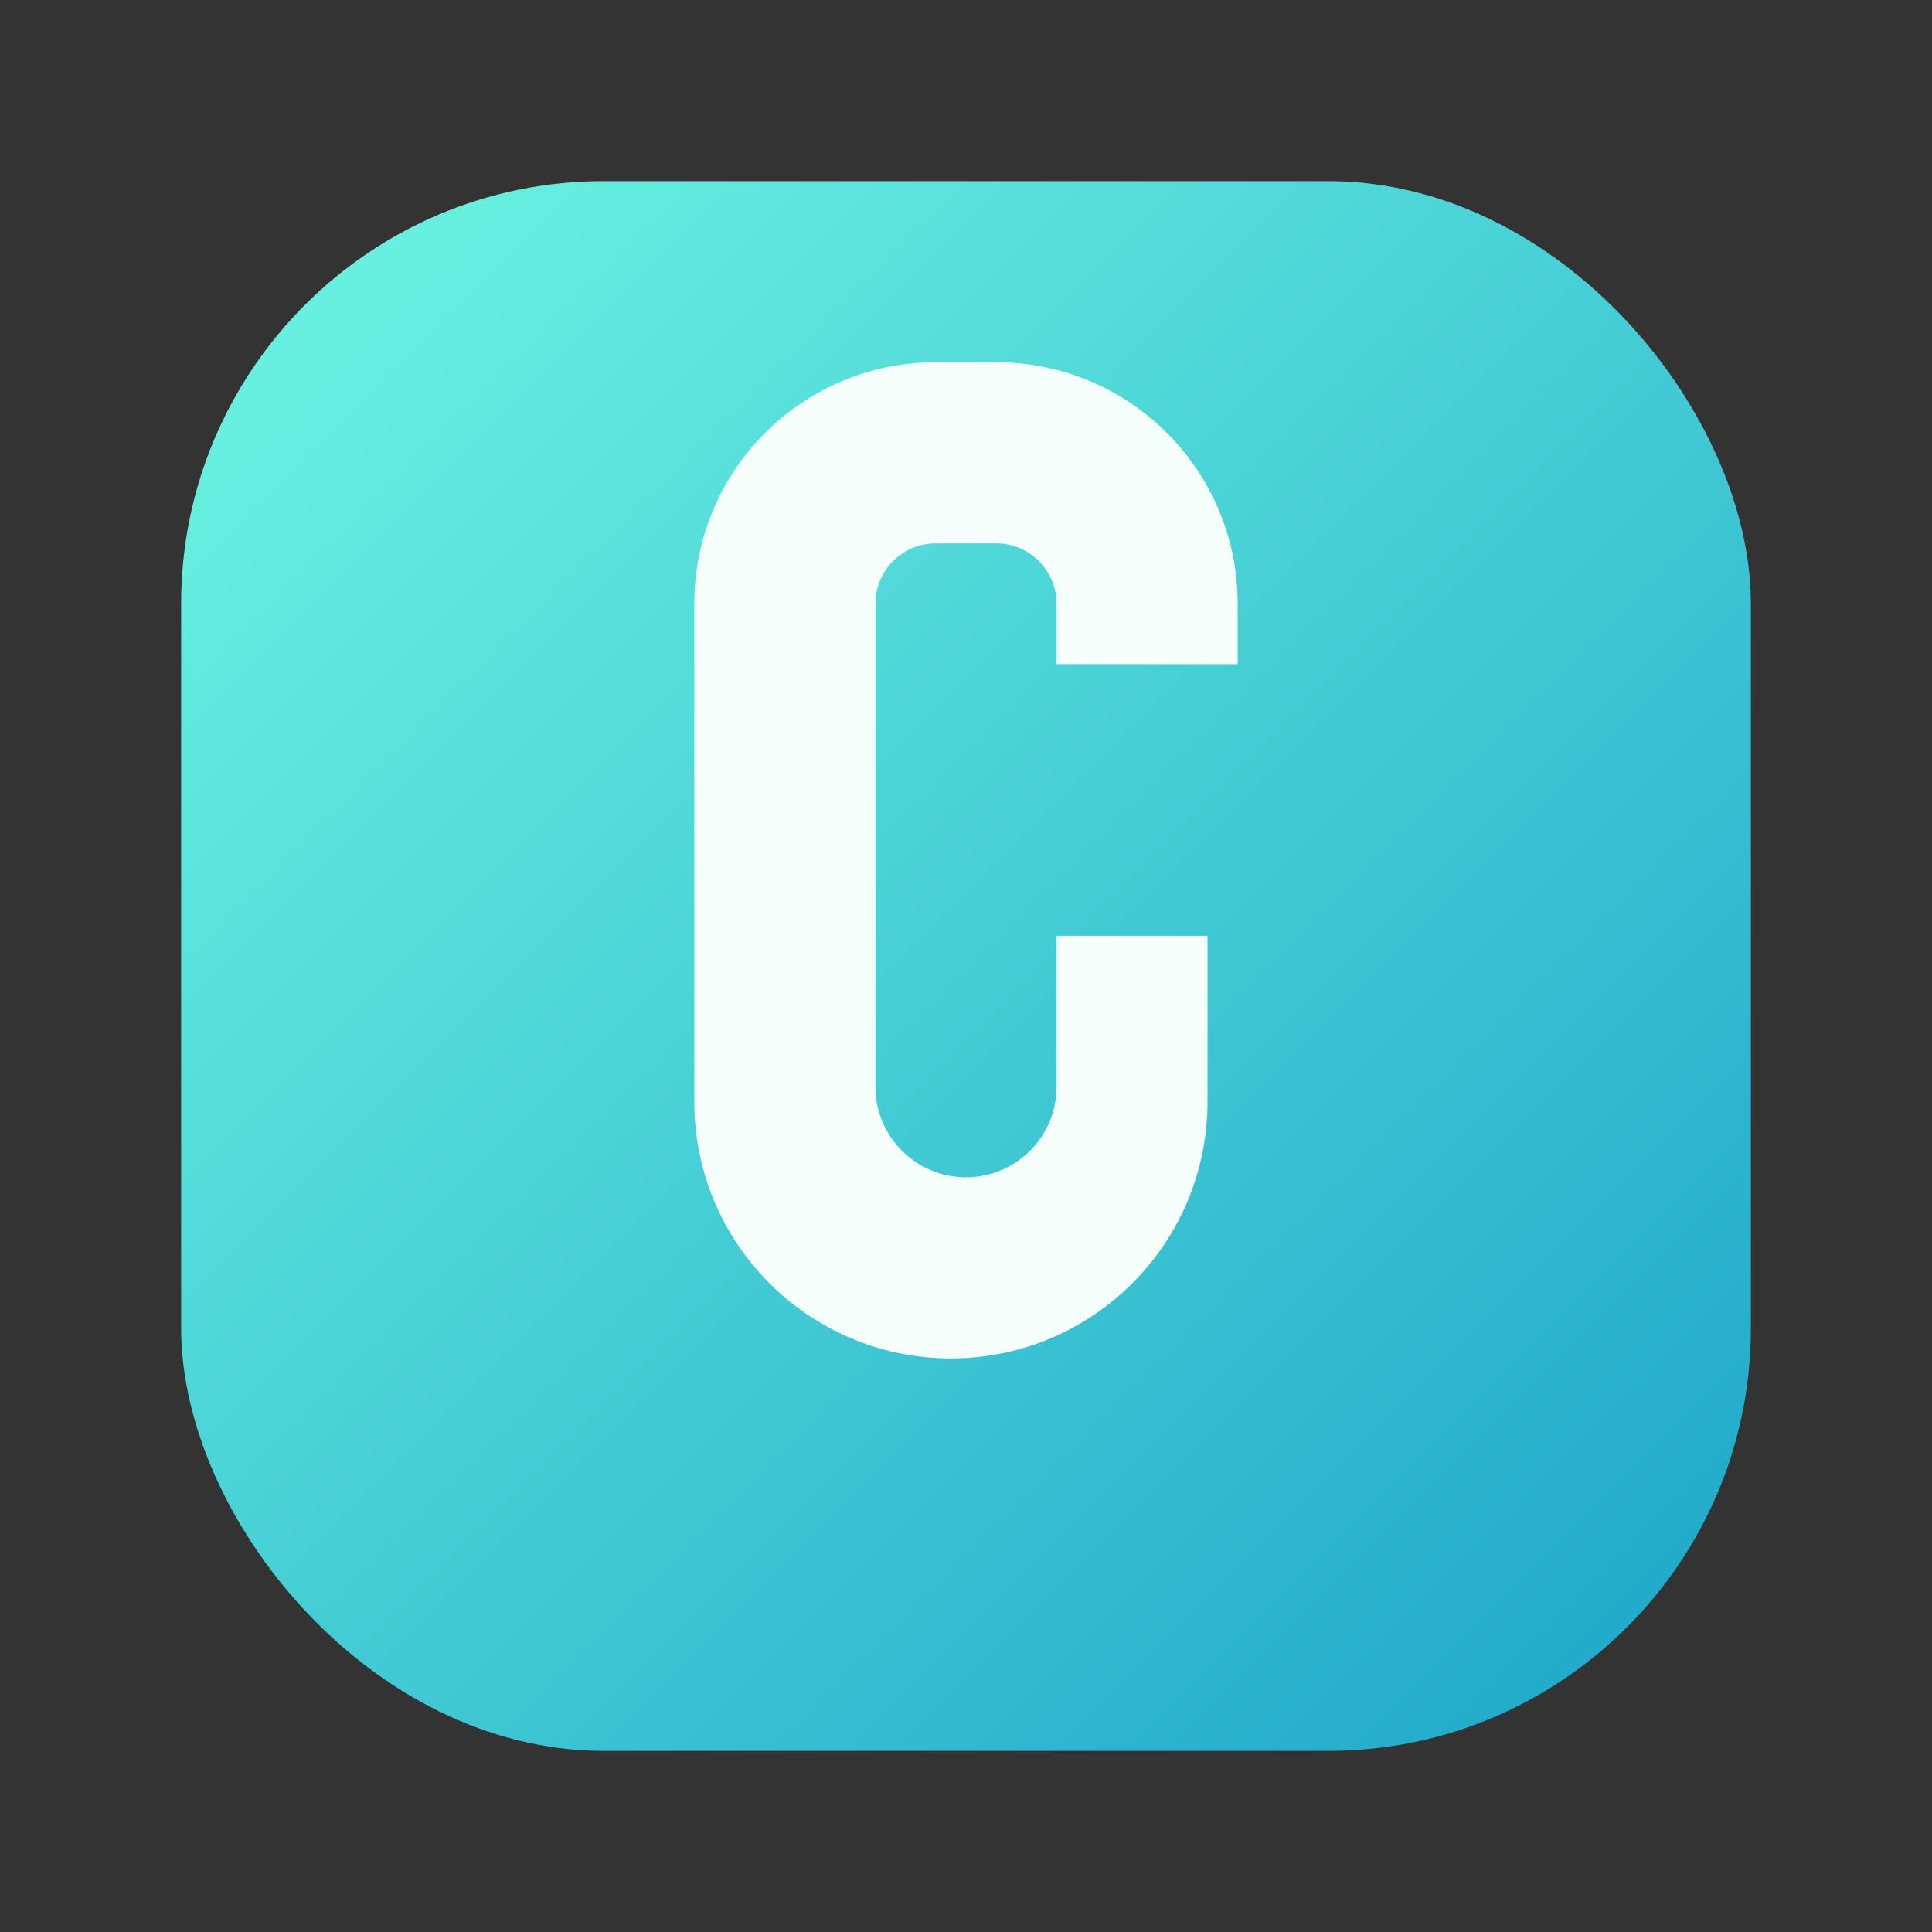
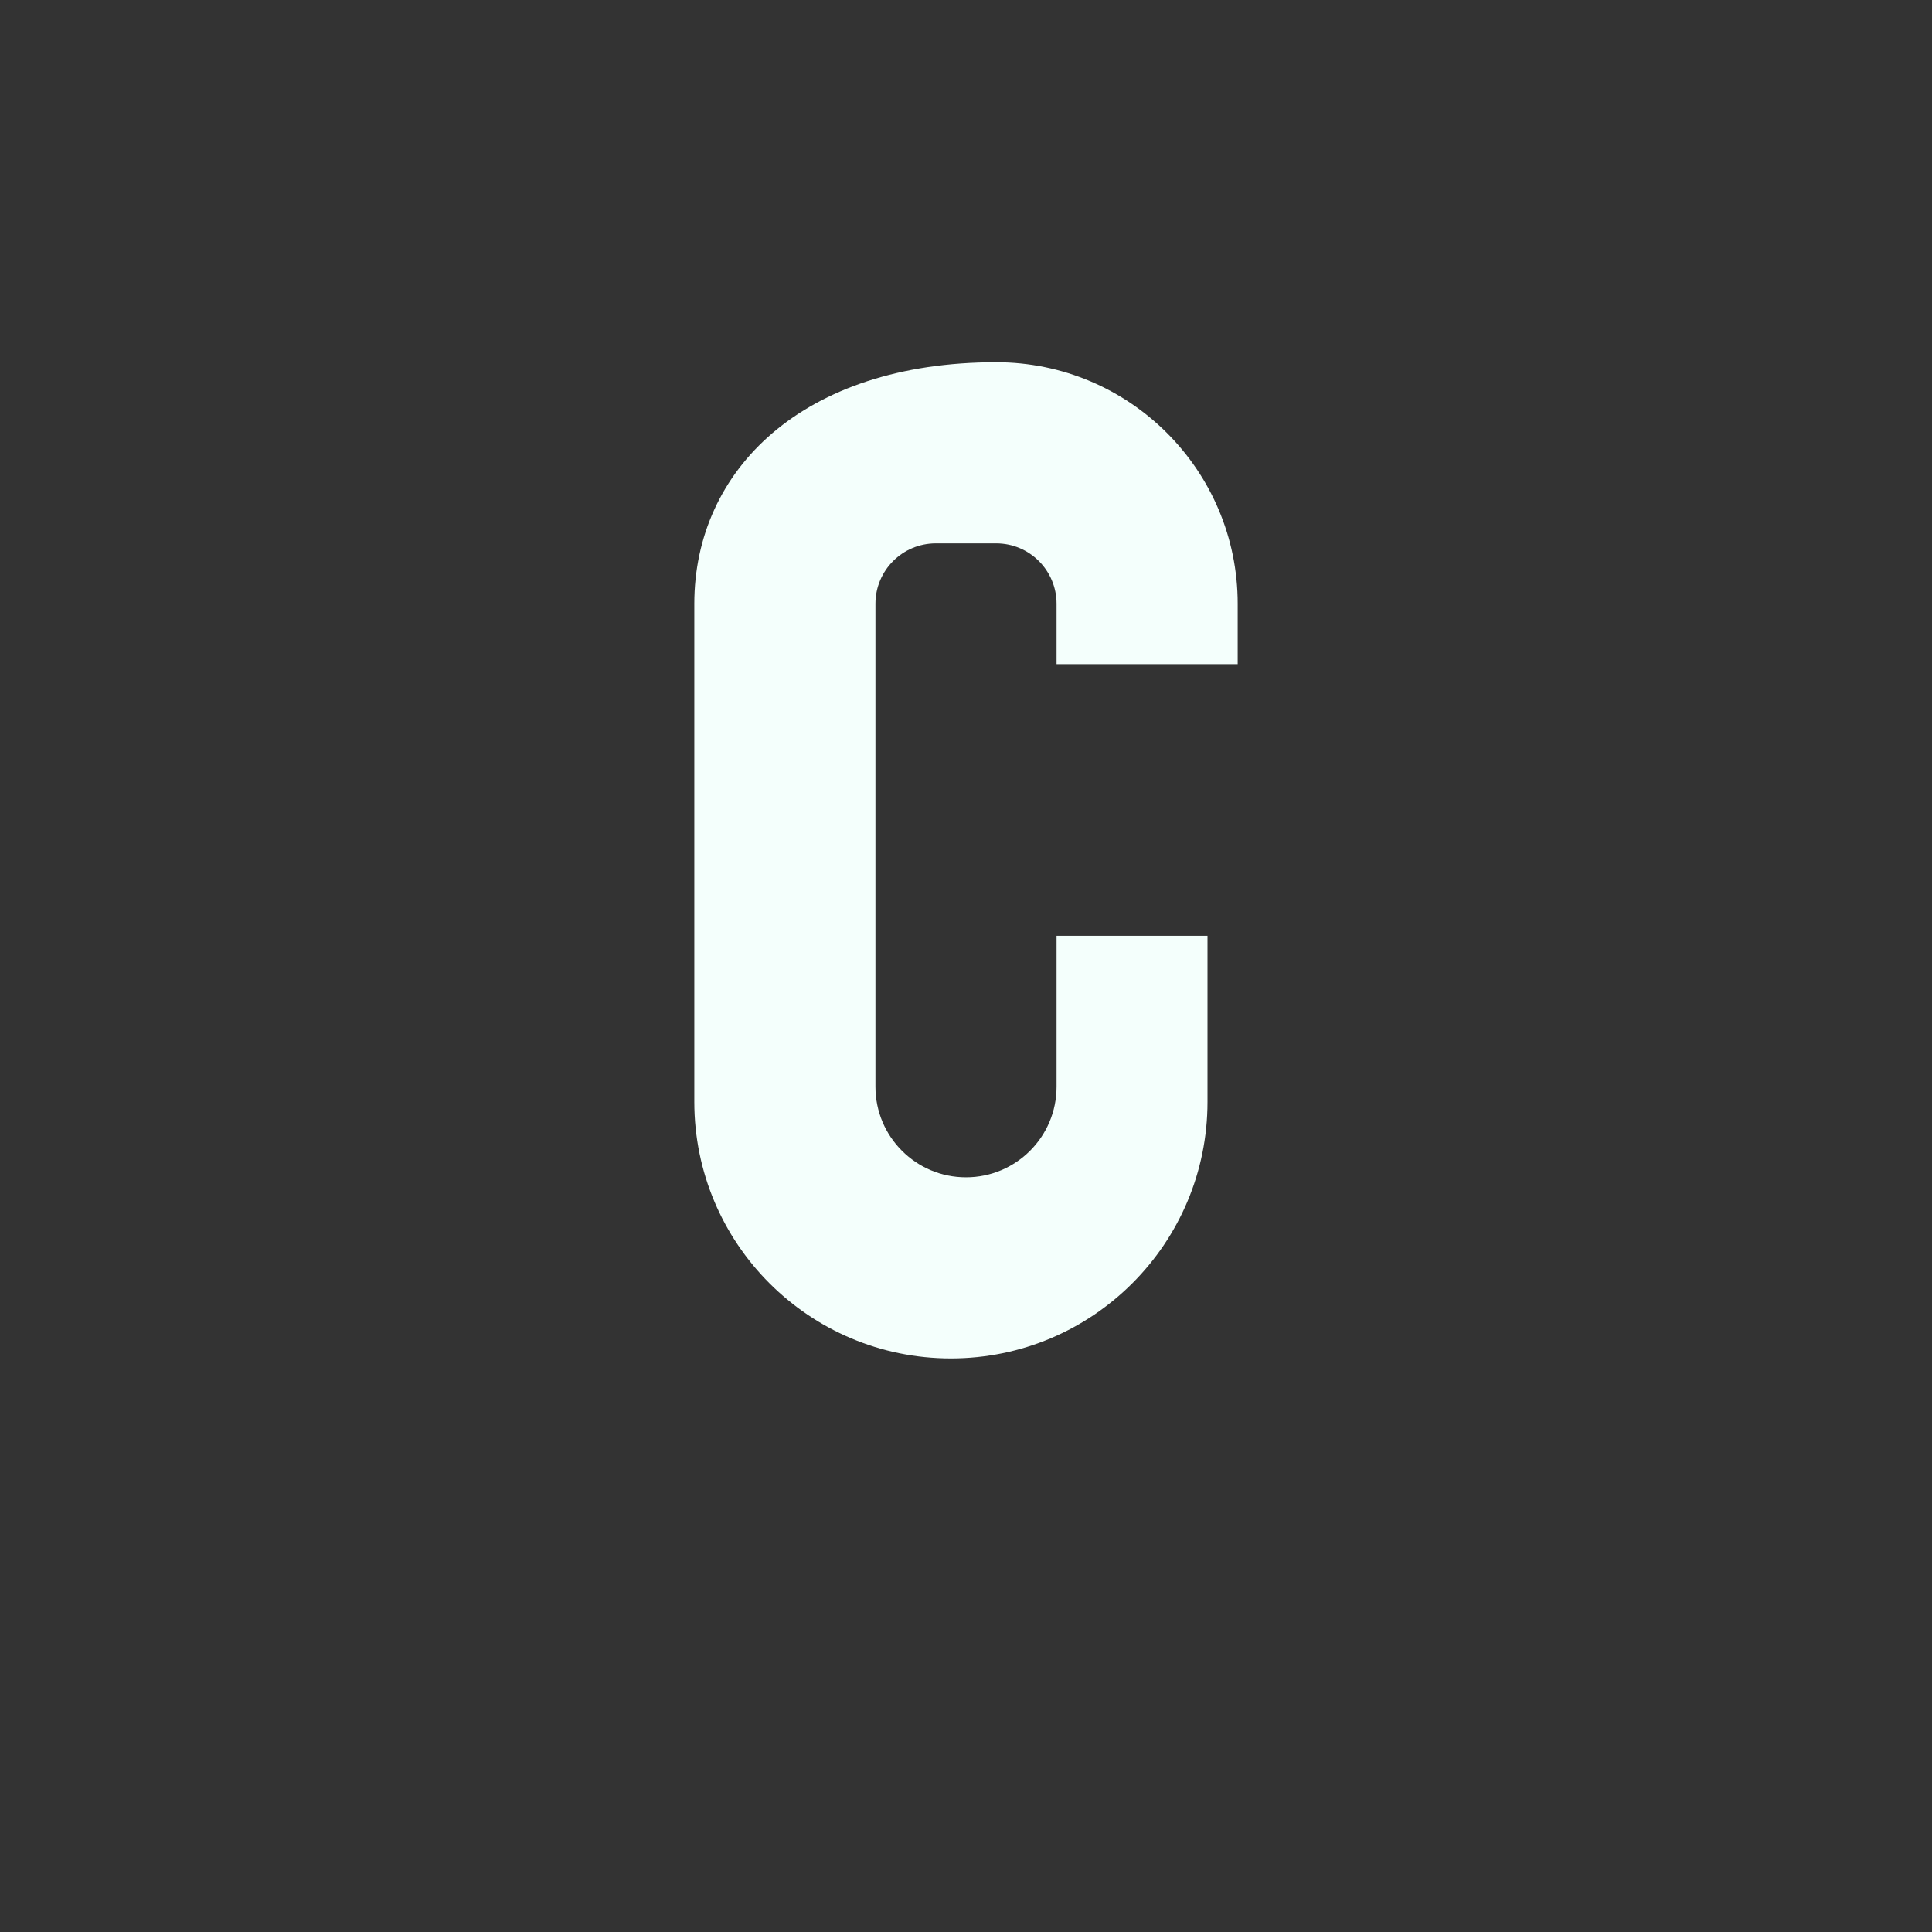
<svg xmlns="http://www.w3.org/2000/svg" width="64" height="64" viewBox="0 0 64 64" fill="none">
  <rect x="0" y="0" width="64" height="64" fill="#333333" stroke="none" />
  <defs>
    <linearGradient id="icon-aurora" x1="6" y1="6" x2="58" y2="58" gradientUnits="userSpaceOnUse">
      <stop offset="0" stop-color="#6EF7E1" />
      <stop offset="1" stop-color="#1CA4C9" />
    </linearGradient>
  </defs>
-   <rect x="6" y="6" width="52" height="52" rx="14" fill="url(#icon-aurora)" />
-   <path d="M41 20C41 15.582 37.418 12 33 12H31C26.582 12 23 15.582 23 20V36.5C23 41.194 26.806 45 31.5 45C36.194 45 40 41.194 40 36.5V31H35V36C35 37.657 33.657 39 32 39C30.343 39 29 37.657 29 36V20C29 18.895 29.895 18 31 18H33C34.105 18 35 18.895 35 20V22H41V20Z" fill="#F4FFFC" />
+   <path d="M41 20C41 15.582 37.418 12 33 12C26.582 12 23 15.582 23 20V36.5C23 41.194 26.806 45 31.5 45C36.194 45 40 41.194 40 36.5V31H35V36C35 37.657 33.657 39 32 39C30.343 39 29 37.657 29 36V20C29 18.895 29.895 18 31 18H33C34.105 18 35 18.895 35 20V22H41V20Z" fill="#F4FFFC" />
</svg>